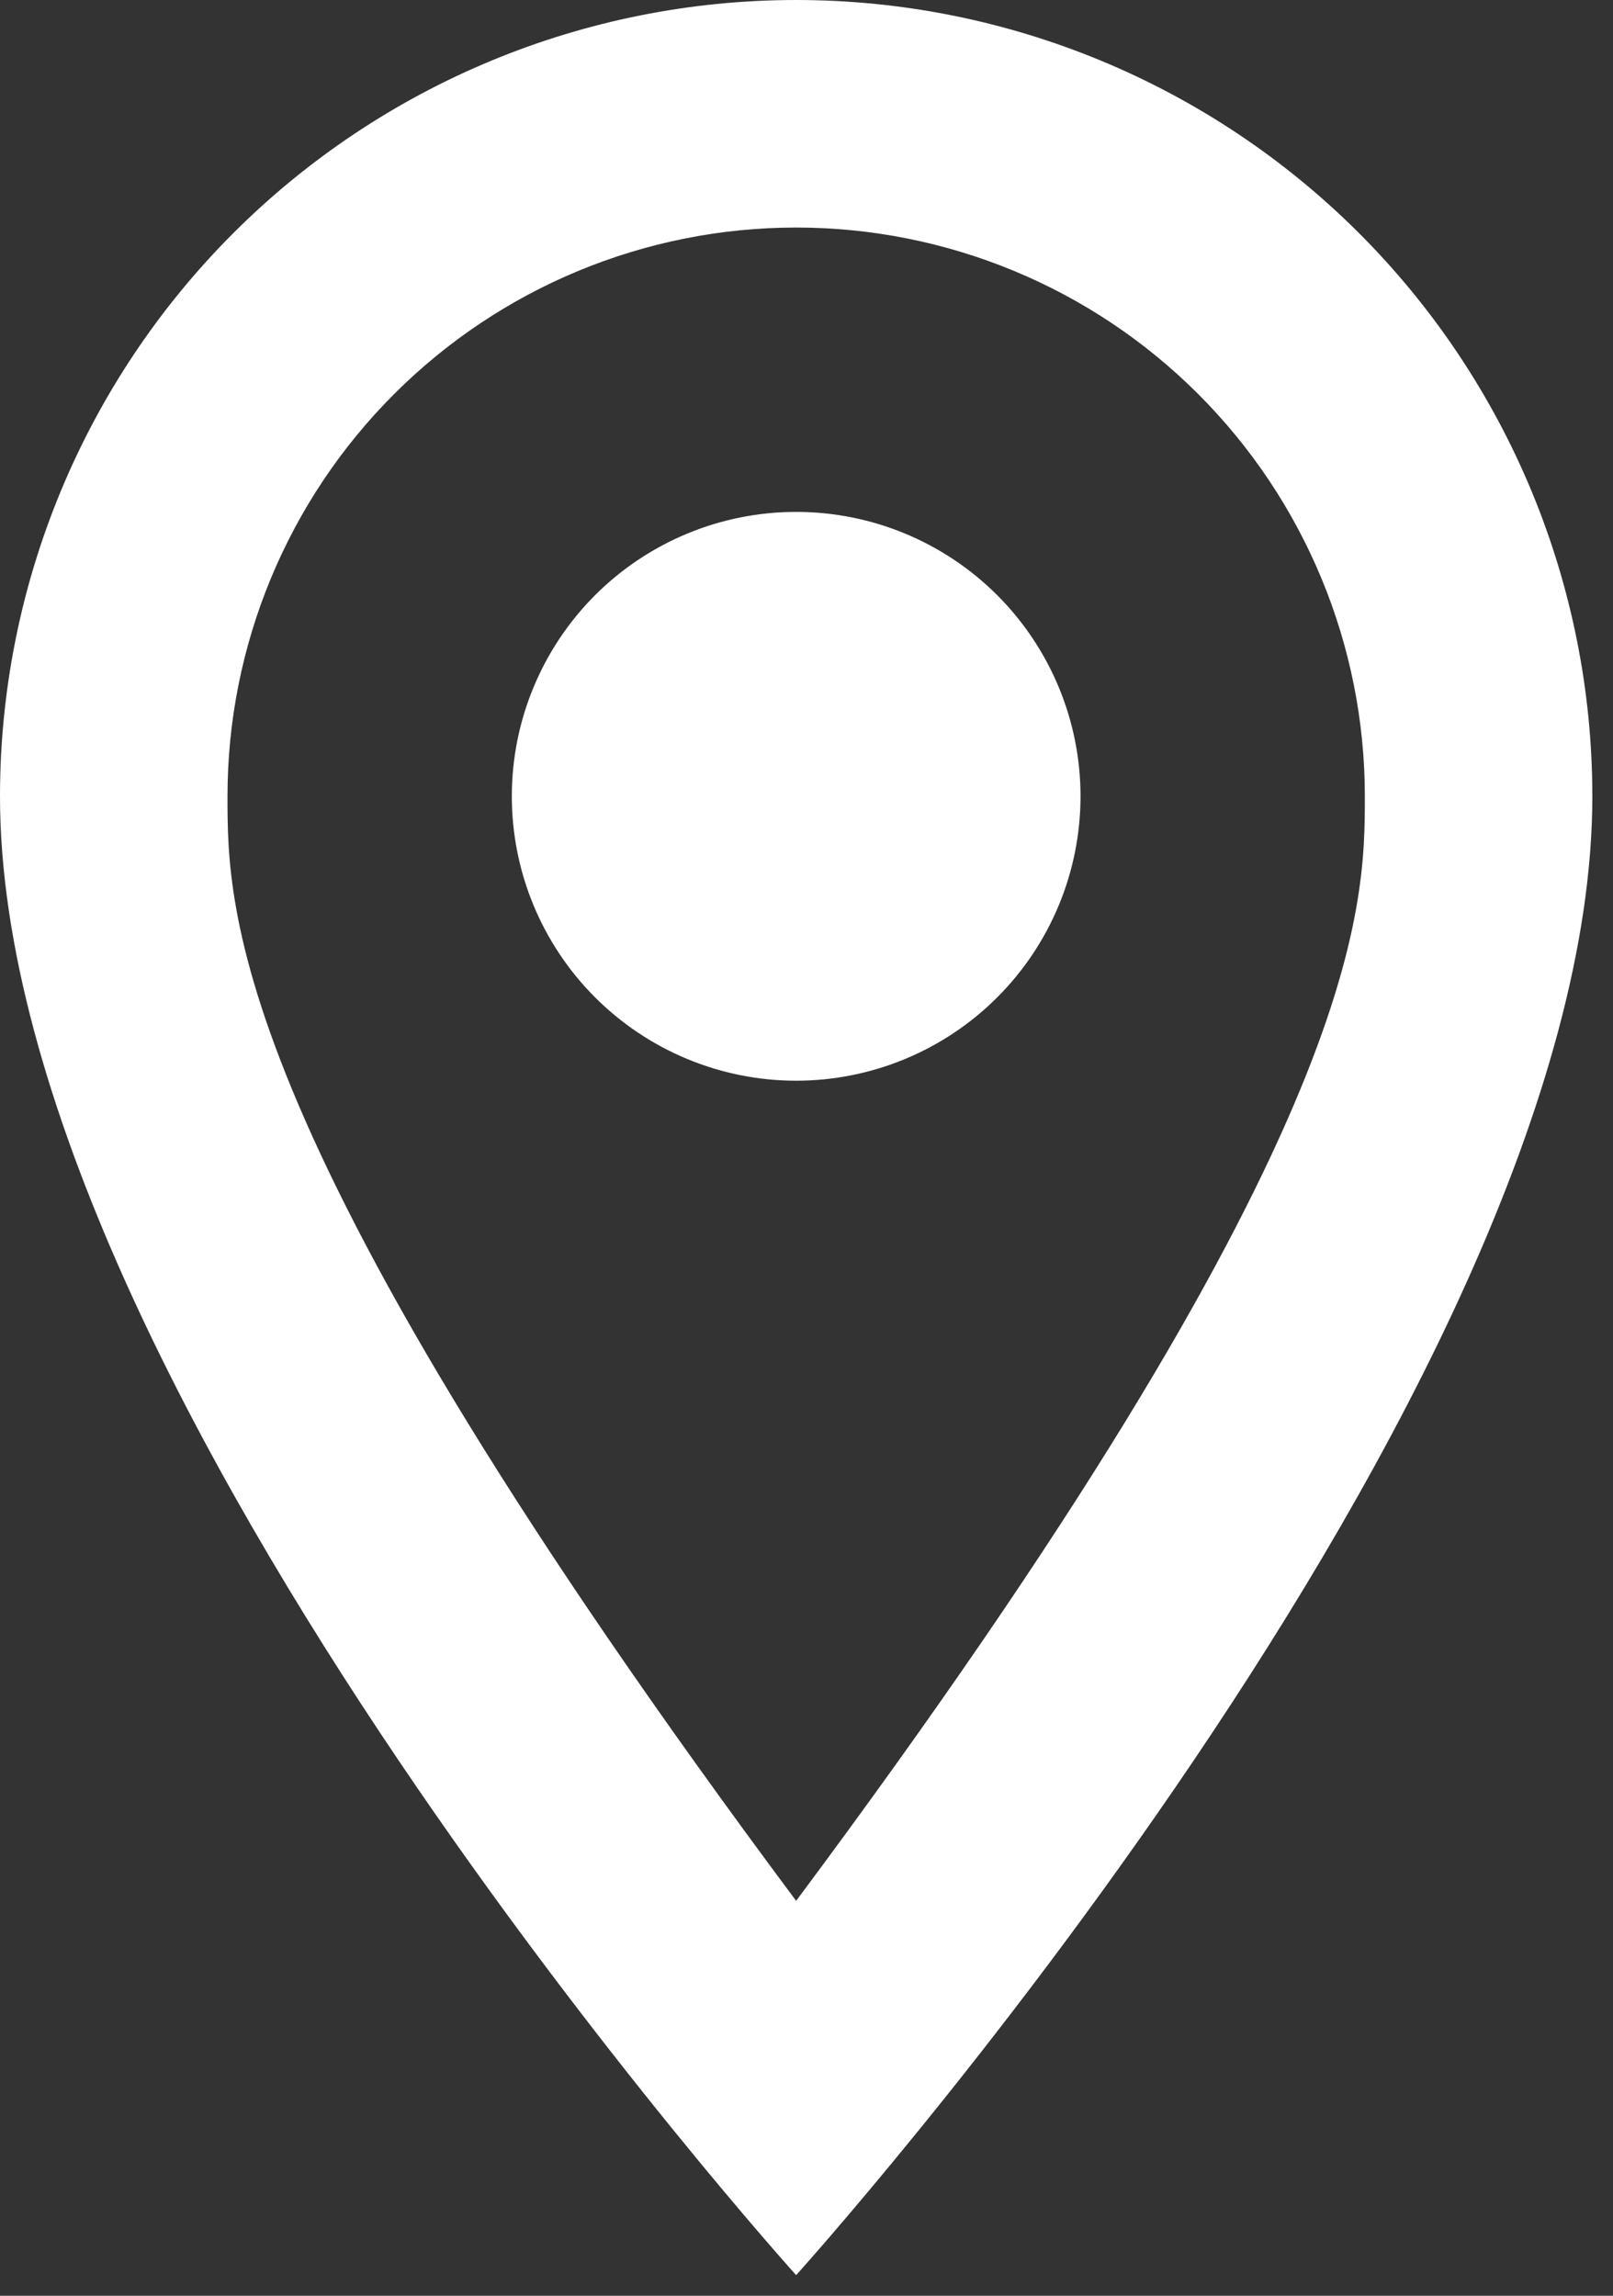
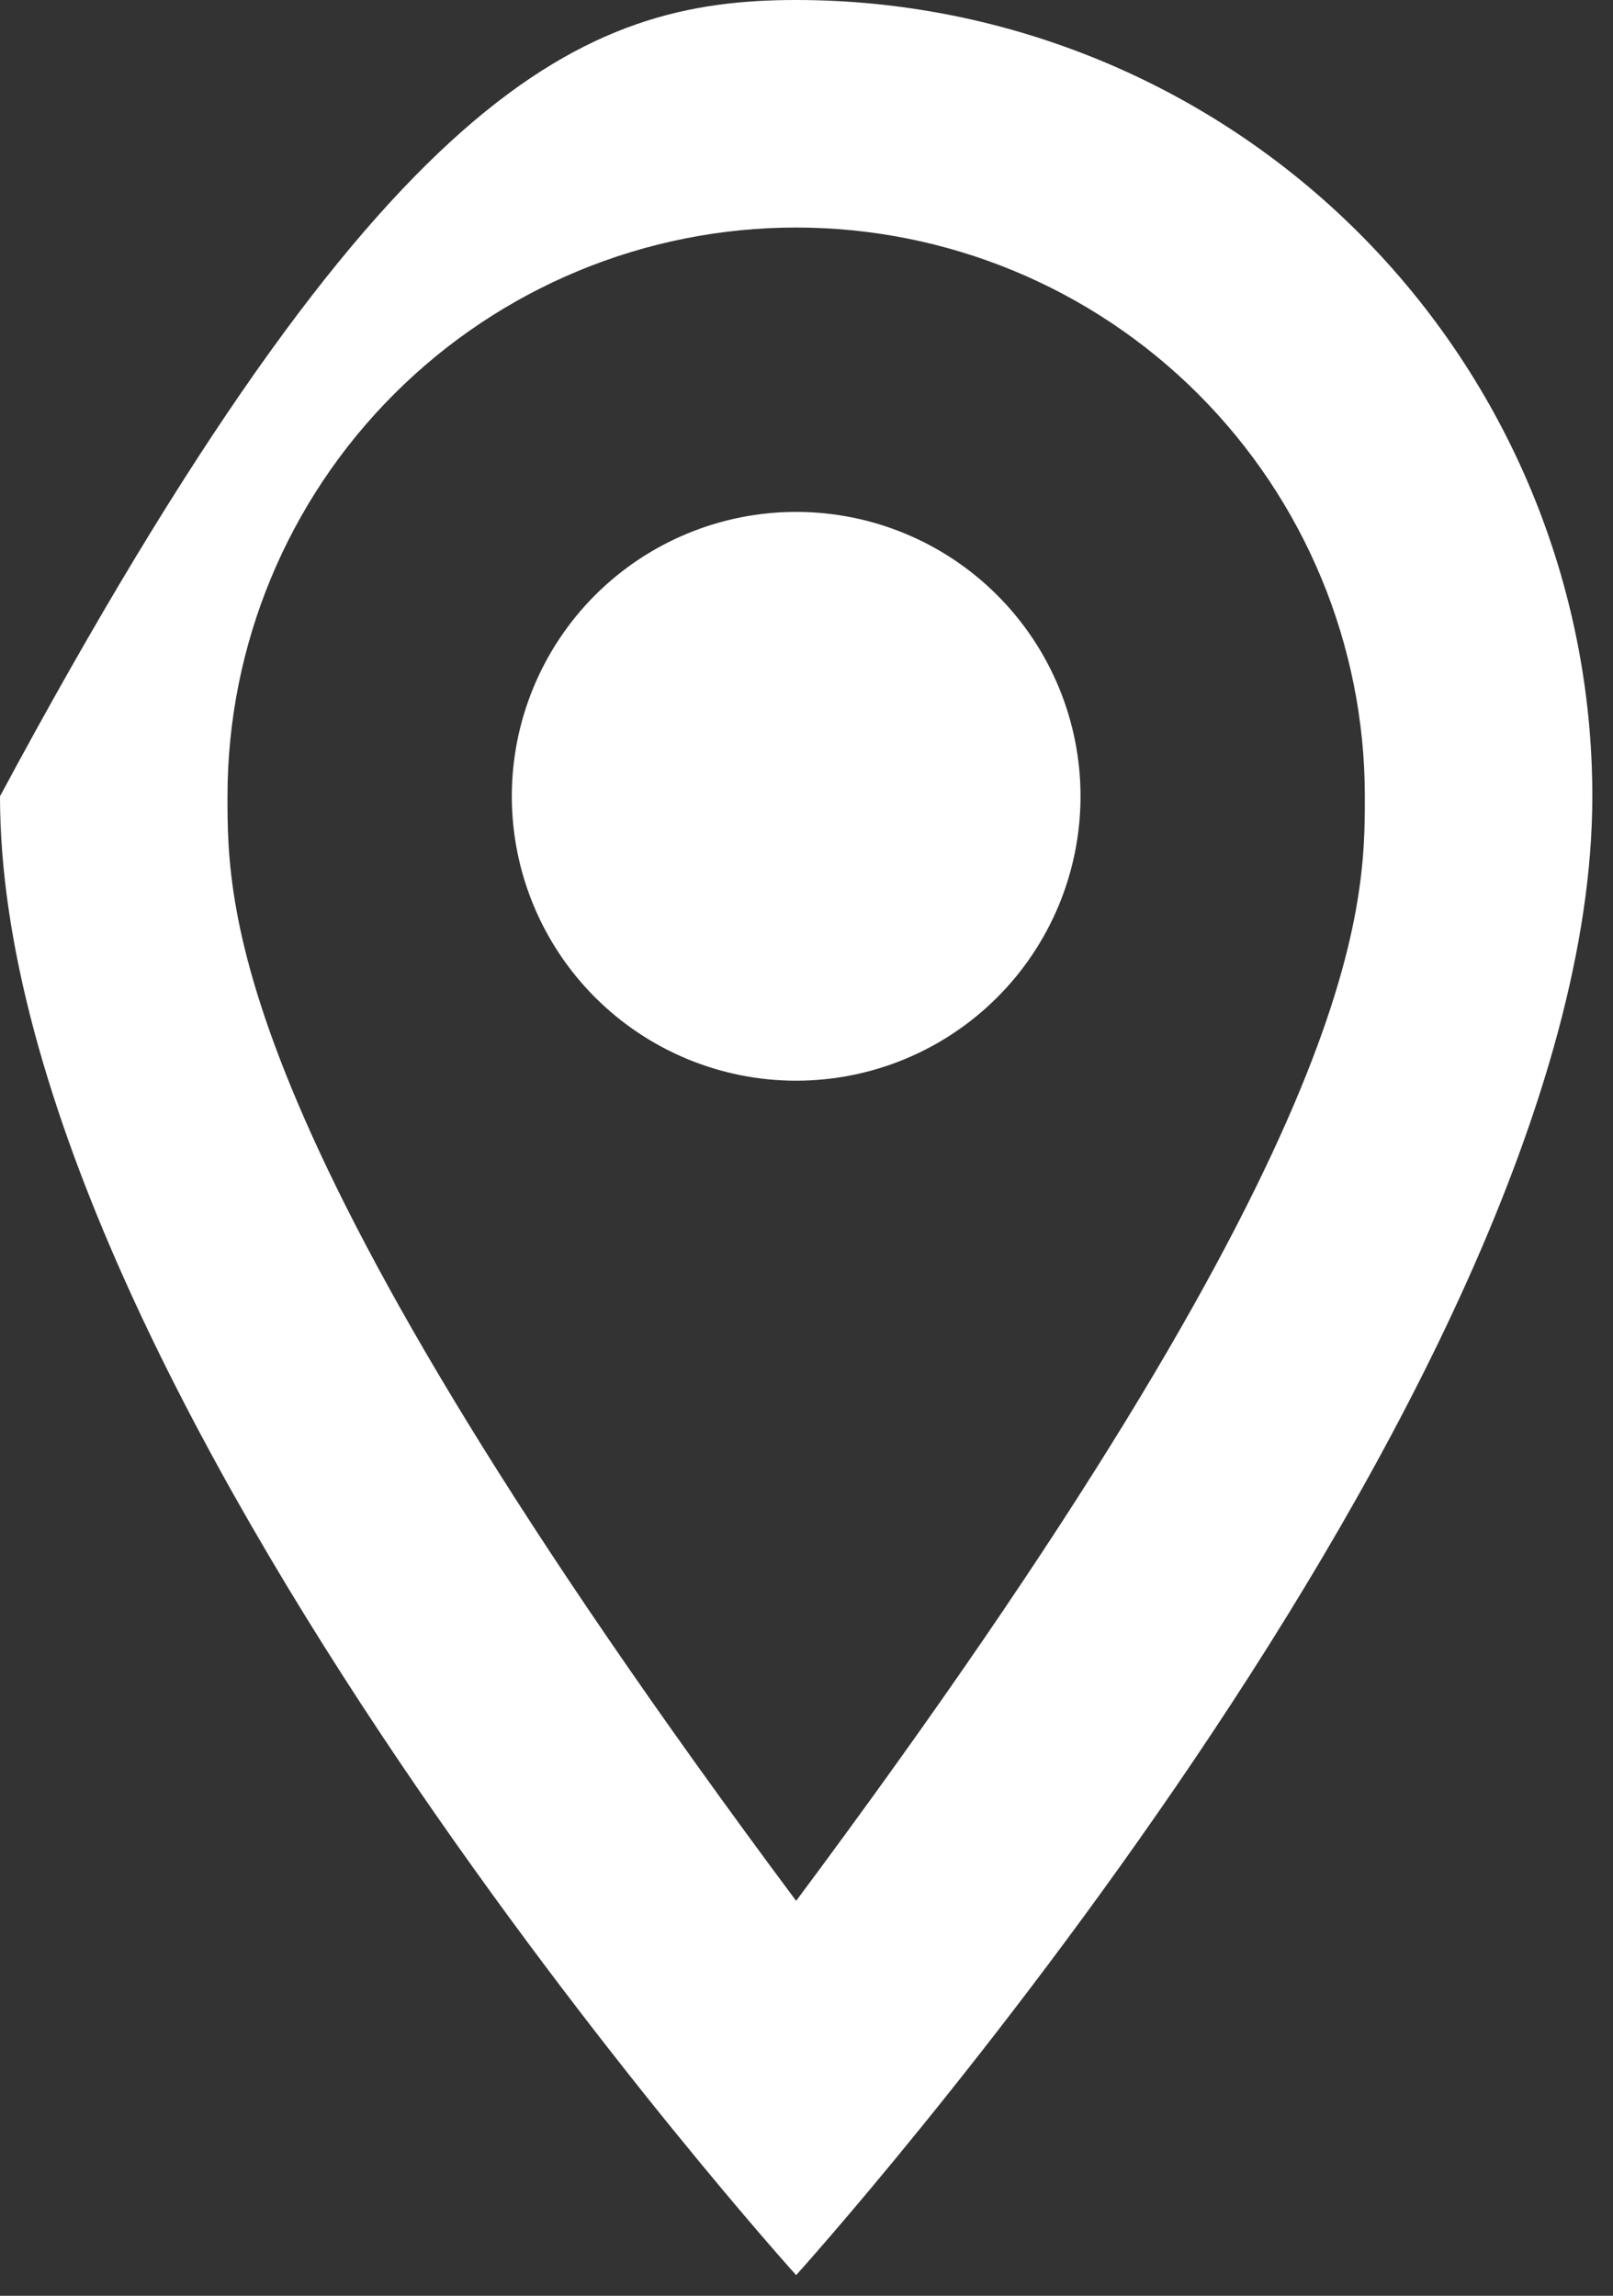
<svg xmlns="http://www.w3.org/2000/svg" width="26" height="37" viewBox="0 0 26 37" fill="none">
  <rect x="0" y="0" width="26" height="37" fill="#333333" stroke="none" />
-   <path d="M12.833 8.25C14.049 8.25 15.215 8.733 16.074 9.592C16.934 10.452 17.417 11.618 17.417 12.833C17.417 13.435 17.298 14.031 17.068 14.587C16.837 15.143 16.5 15.649 16.074 16.074C15.649 16.5 15.143 16.837 14.587 17.068C14.031 17.298 13.435 17.417 12.833 17.417C11.618 17.417 10.452 16.934 9.592 16.074C8.733 15.215 8.25 14.049 8.25 12.833C8.25 11.618 8.733 10.452 9.592 9.592C10.452 8.733 11.618 8.25 12.833 8.25ZM12.833 0C16.237 0 19.501 1.352 21.908 3.759C24.315 6.166 25.667 9.43 25.667 12.833C25.667 22.458 12.833 36.667 12.833 36.667C12.833 36.667 0 22.458 0 12.833C0 9.43 1.352 6.166 3.759 3.759C6.166 1.352 9.43 0 12.833 0ZM12.833 3.667C10.402 3.667 8.071 4.632 6.352 6.352C4.632 8.071 3.667 10.402 3.667 12.833C3.667 14.667 3.667 18.333 12.833 30.635C22 18.333 22 14.667 22 12.833C22 10.402 21.034 8.071 19.315 6.352C17.596 4.632 15.264 3.667 12.833 3.667Z" fill="white" />
+   <path d="M12.833 8.25C14.049 8.25 15.215 8.733 16.074 9.592C16.934 10.452 17.417 11.618 17.417 12.833C17.417 13.435 17.298 14.031 17.068 14.587C16.837 15.143 16.5 15.649 16.074 16.074C15.649 16.5 15.143 16.837 14.587 17.068C14.031 17.298 13.435 17.417 12.833 17.417C11.618 17.417 10.452 16.934 9.592 16.074C8.733 15.215 8.25 14.049 8.25 12.833C8.25 11.618 8.733 10.452 9.592 9.592C10.452 8.733 11.618 8.25 12.833 8.25ZM12.833 0C16.237 0 19.501 1.352 21.908 3.759C24.315 6.166 25.667 9.43 25.667 12.833C25.667 22.458 12.833 36.667 12.833 36.667C12.833 36.667 0 22.458 0 12.833C6.166 1.352 9.43 0 12.833 0ZM12.833 3.667C10.402 3.667 8.071 4.632 6.352 6.352C4.632 8.071 3.667 10.402 3.667 12.833C3.667 14.667 3.667 18.333 12.833 30.635C22 18.333 22 14.667 22 12.833C22 10.402 21.034 8.071 19.315 6.352C17.596 4.632 15.264 3.667 12.833 3.667Z" fill="white" />
</svg>